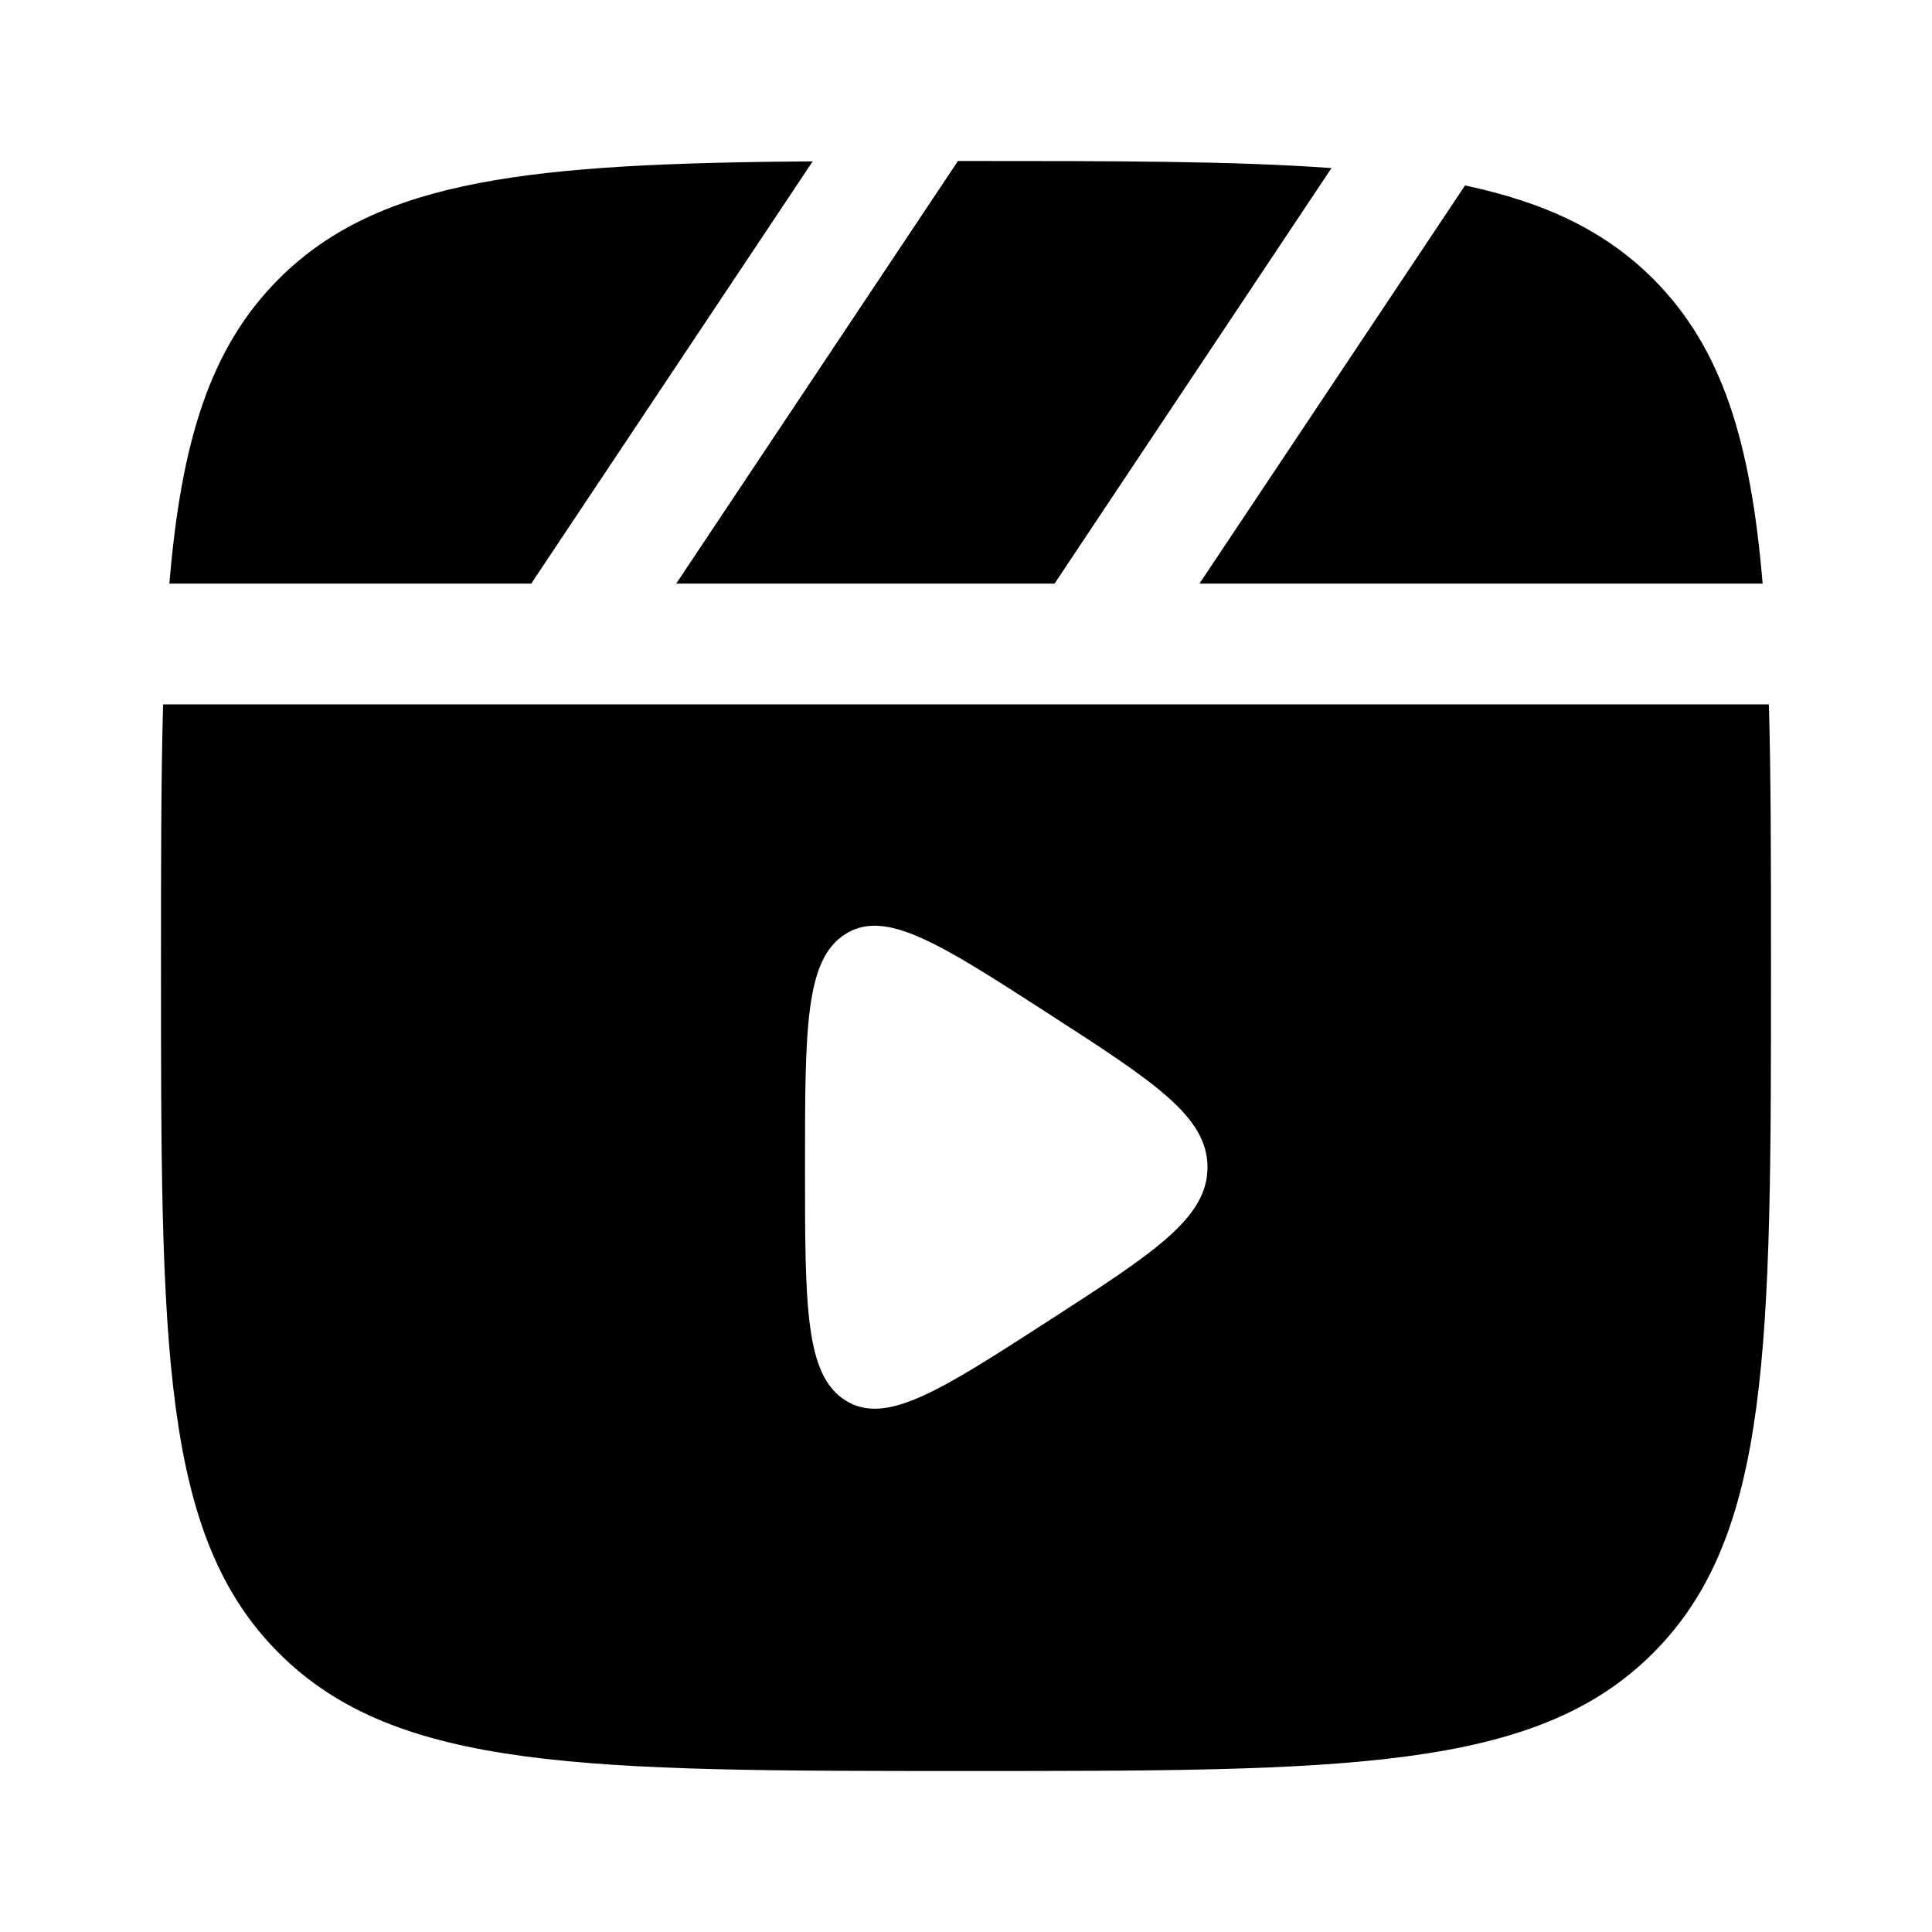
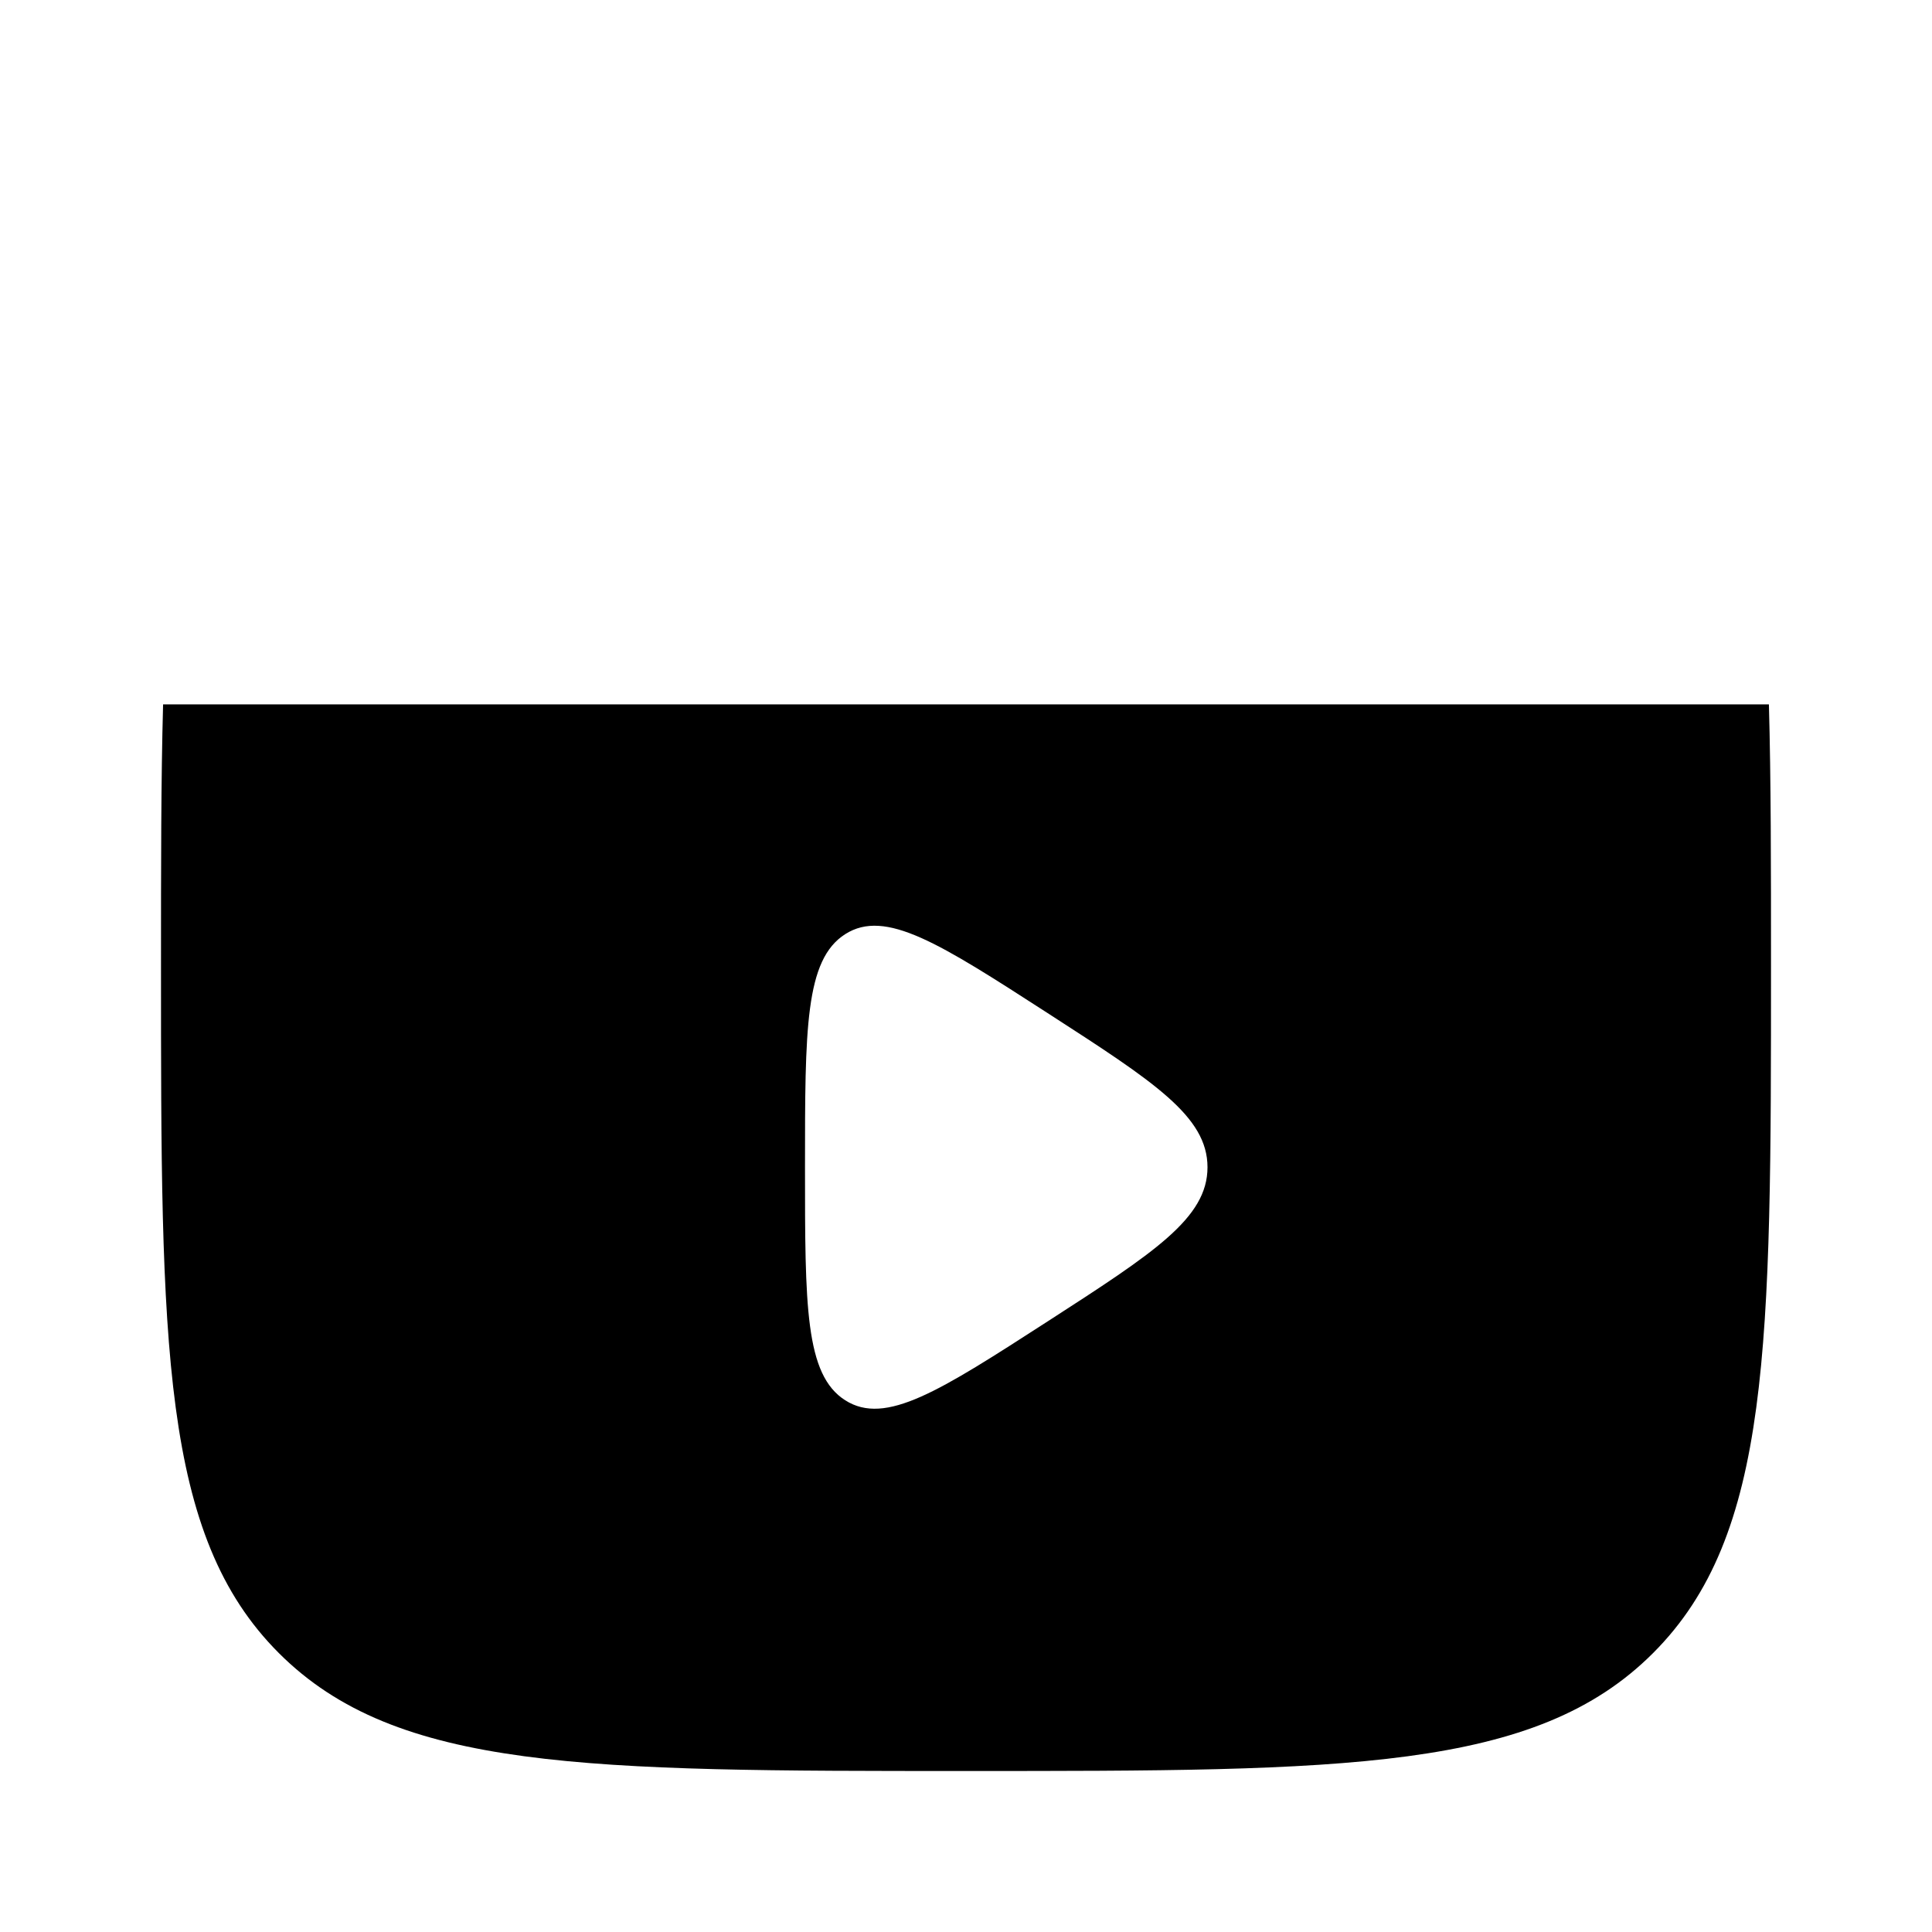
<svg xmlns="http://www.w3.org/2000/svg" width="32" height="32" viewBox="0 0 24 24">
  <g fill="currentColor">
-     <path d="M12 2c1.845 0 3.33 0 4.54.088L13.1 7.25H8.4L11.9 2h.1ZM3.464 3.464c1.253-1.252 3.158-1.433 6.632-1.46L6.599 7.25H2.104c.147-1.764.503-2.928 1.36-3.786Z" />
    <path fill-rule="evenodd" d="M2 12c0-1.237 0-2.311.026-3.25h19.948C22 9.689 22 10.763 22 12c0 4.714 0 7.071-1.465 8.535C19.072 22 16.714 22 12 22s-7.071 0-8.536-1.465C2 19.072 2 16.714 2 12Zm11.014.585C14.338 13.44 15 13.867 15 14.5s-.662 1.06-1.986 1.915c-1.342.866-2.013 1.299-2.514.98c-.5-.317-.5-1.176-.5-2.895s0-2.578.5-2.896c.5-.318 1.172.115 2.514.981Z" clip-rule="evenodd" />
-     <path d="M21.896 7.25c-.147-1.764-.503-2.928-1.36-3.786c-.598-.597-1.344-.95-2.337-1.16L14.9 7.25h6.995Z" />
  </g>
</svg>